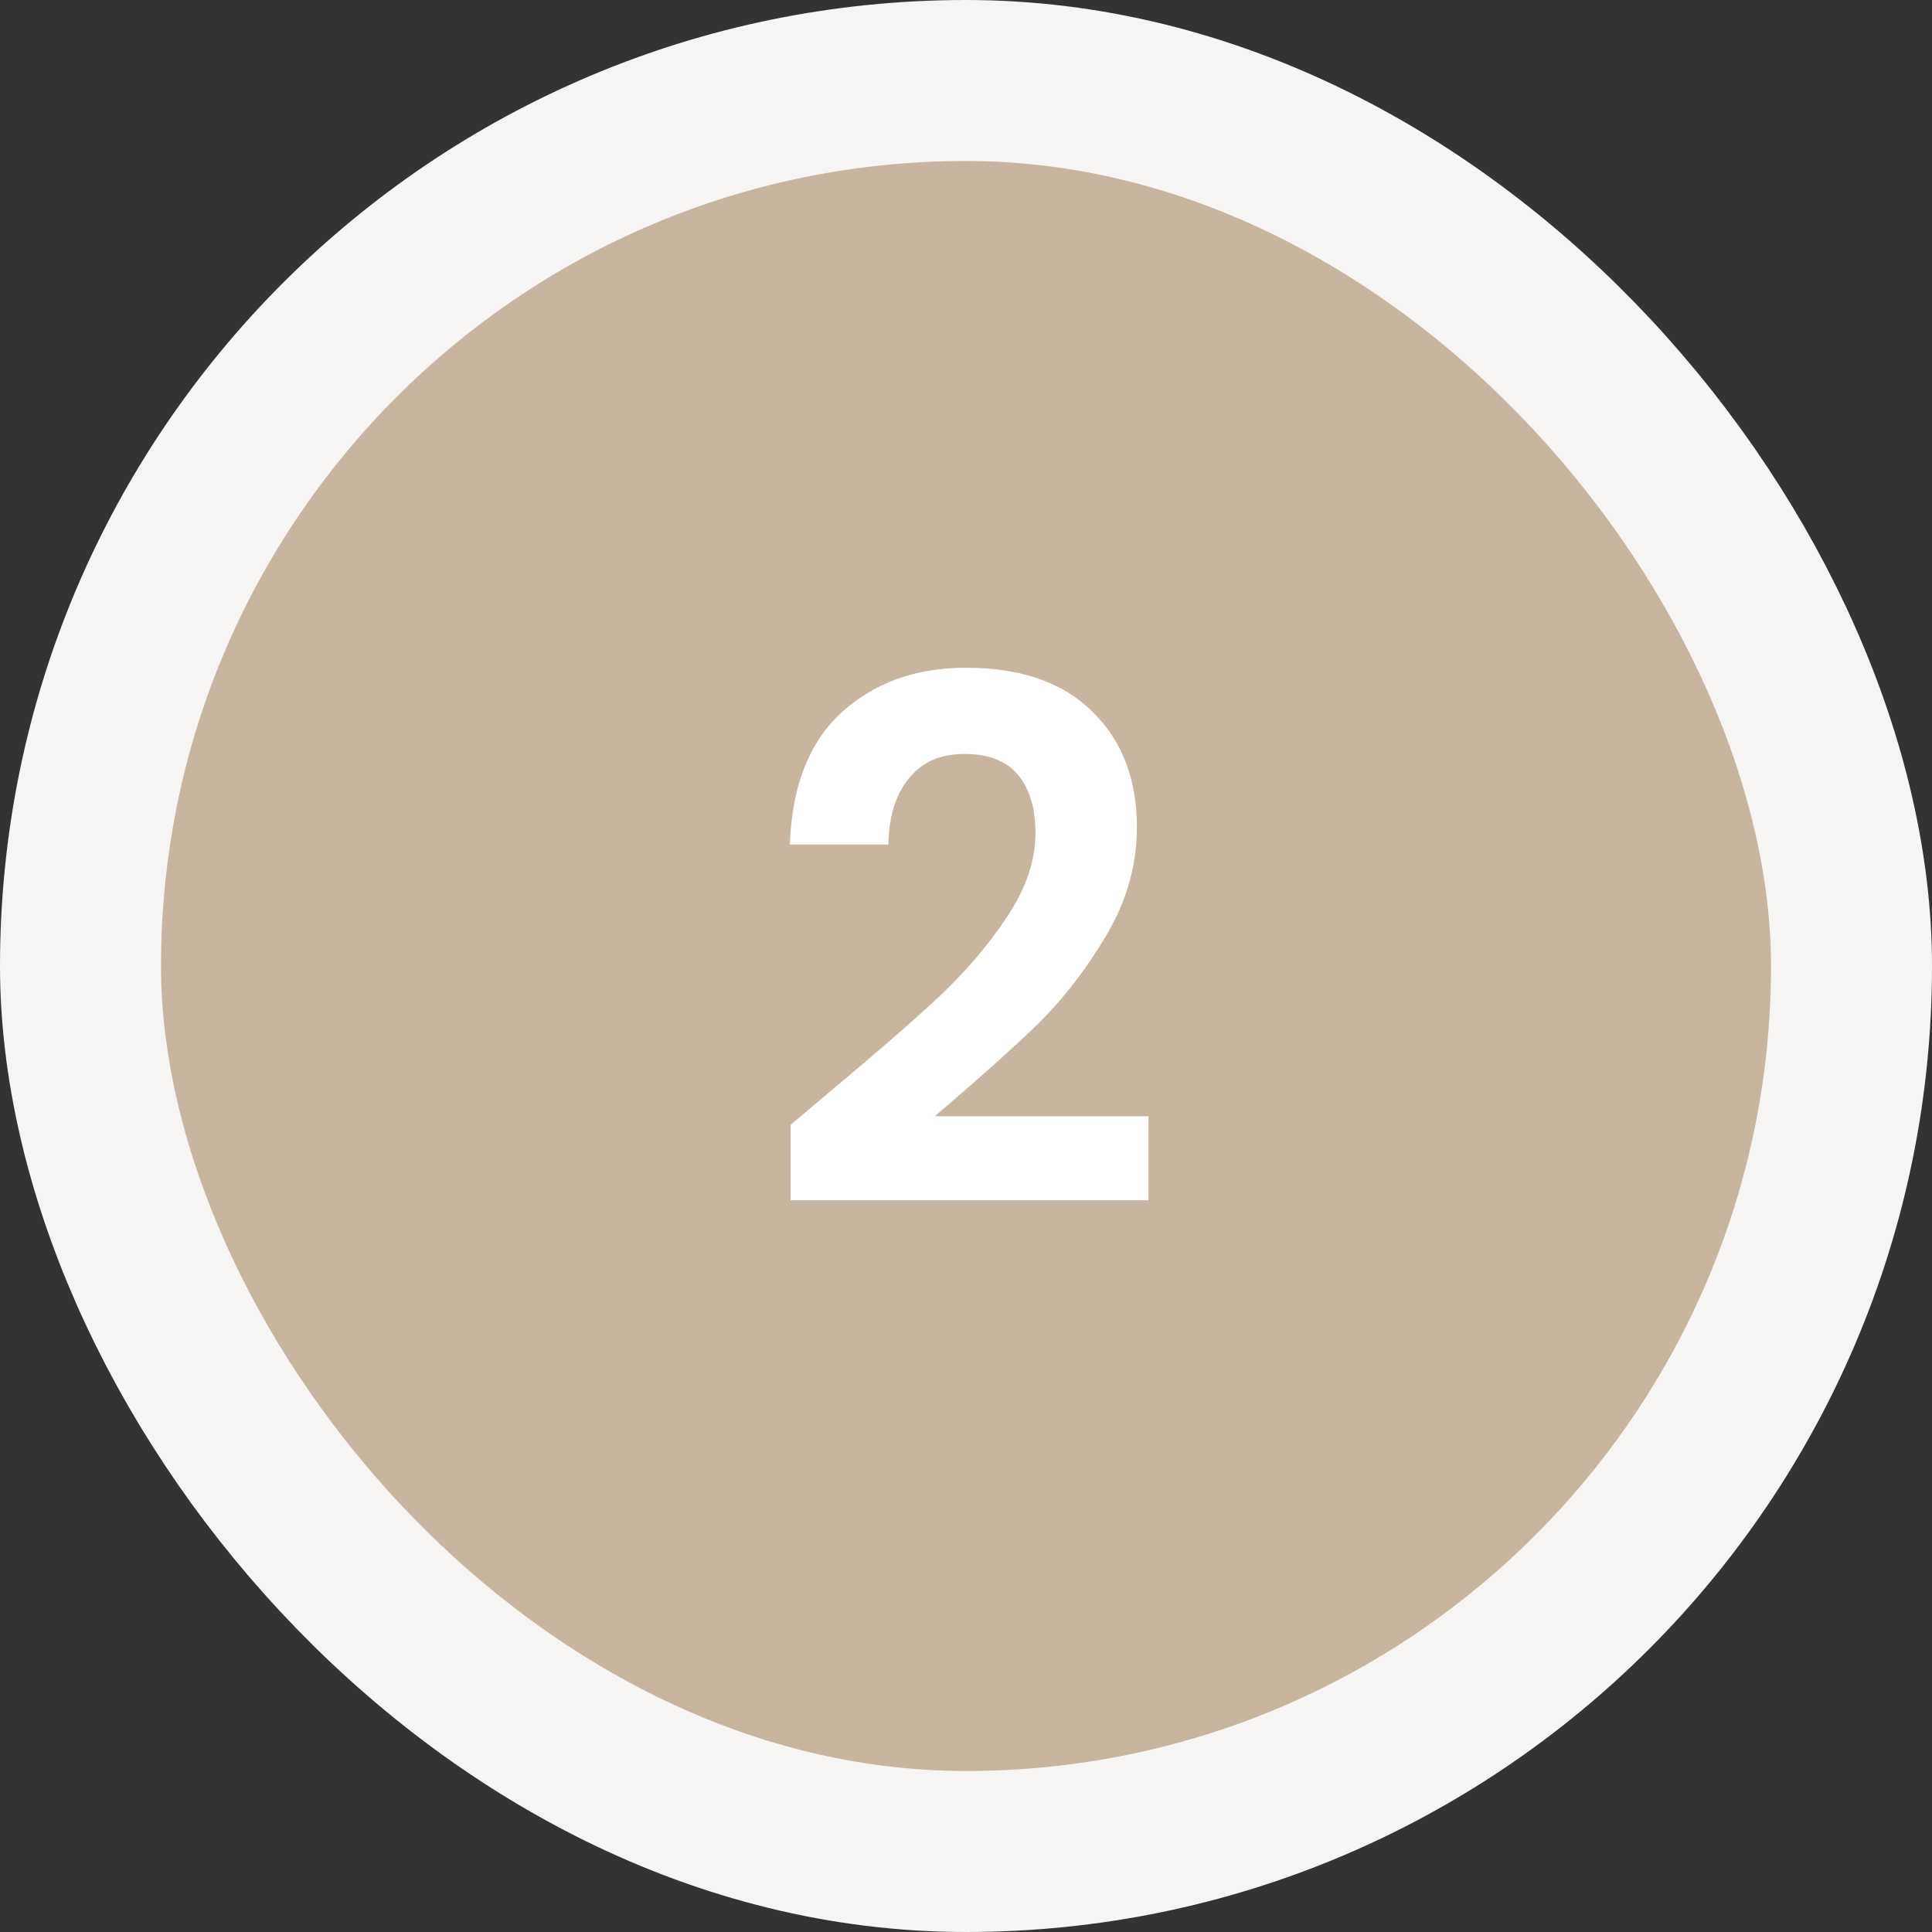
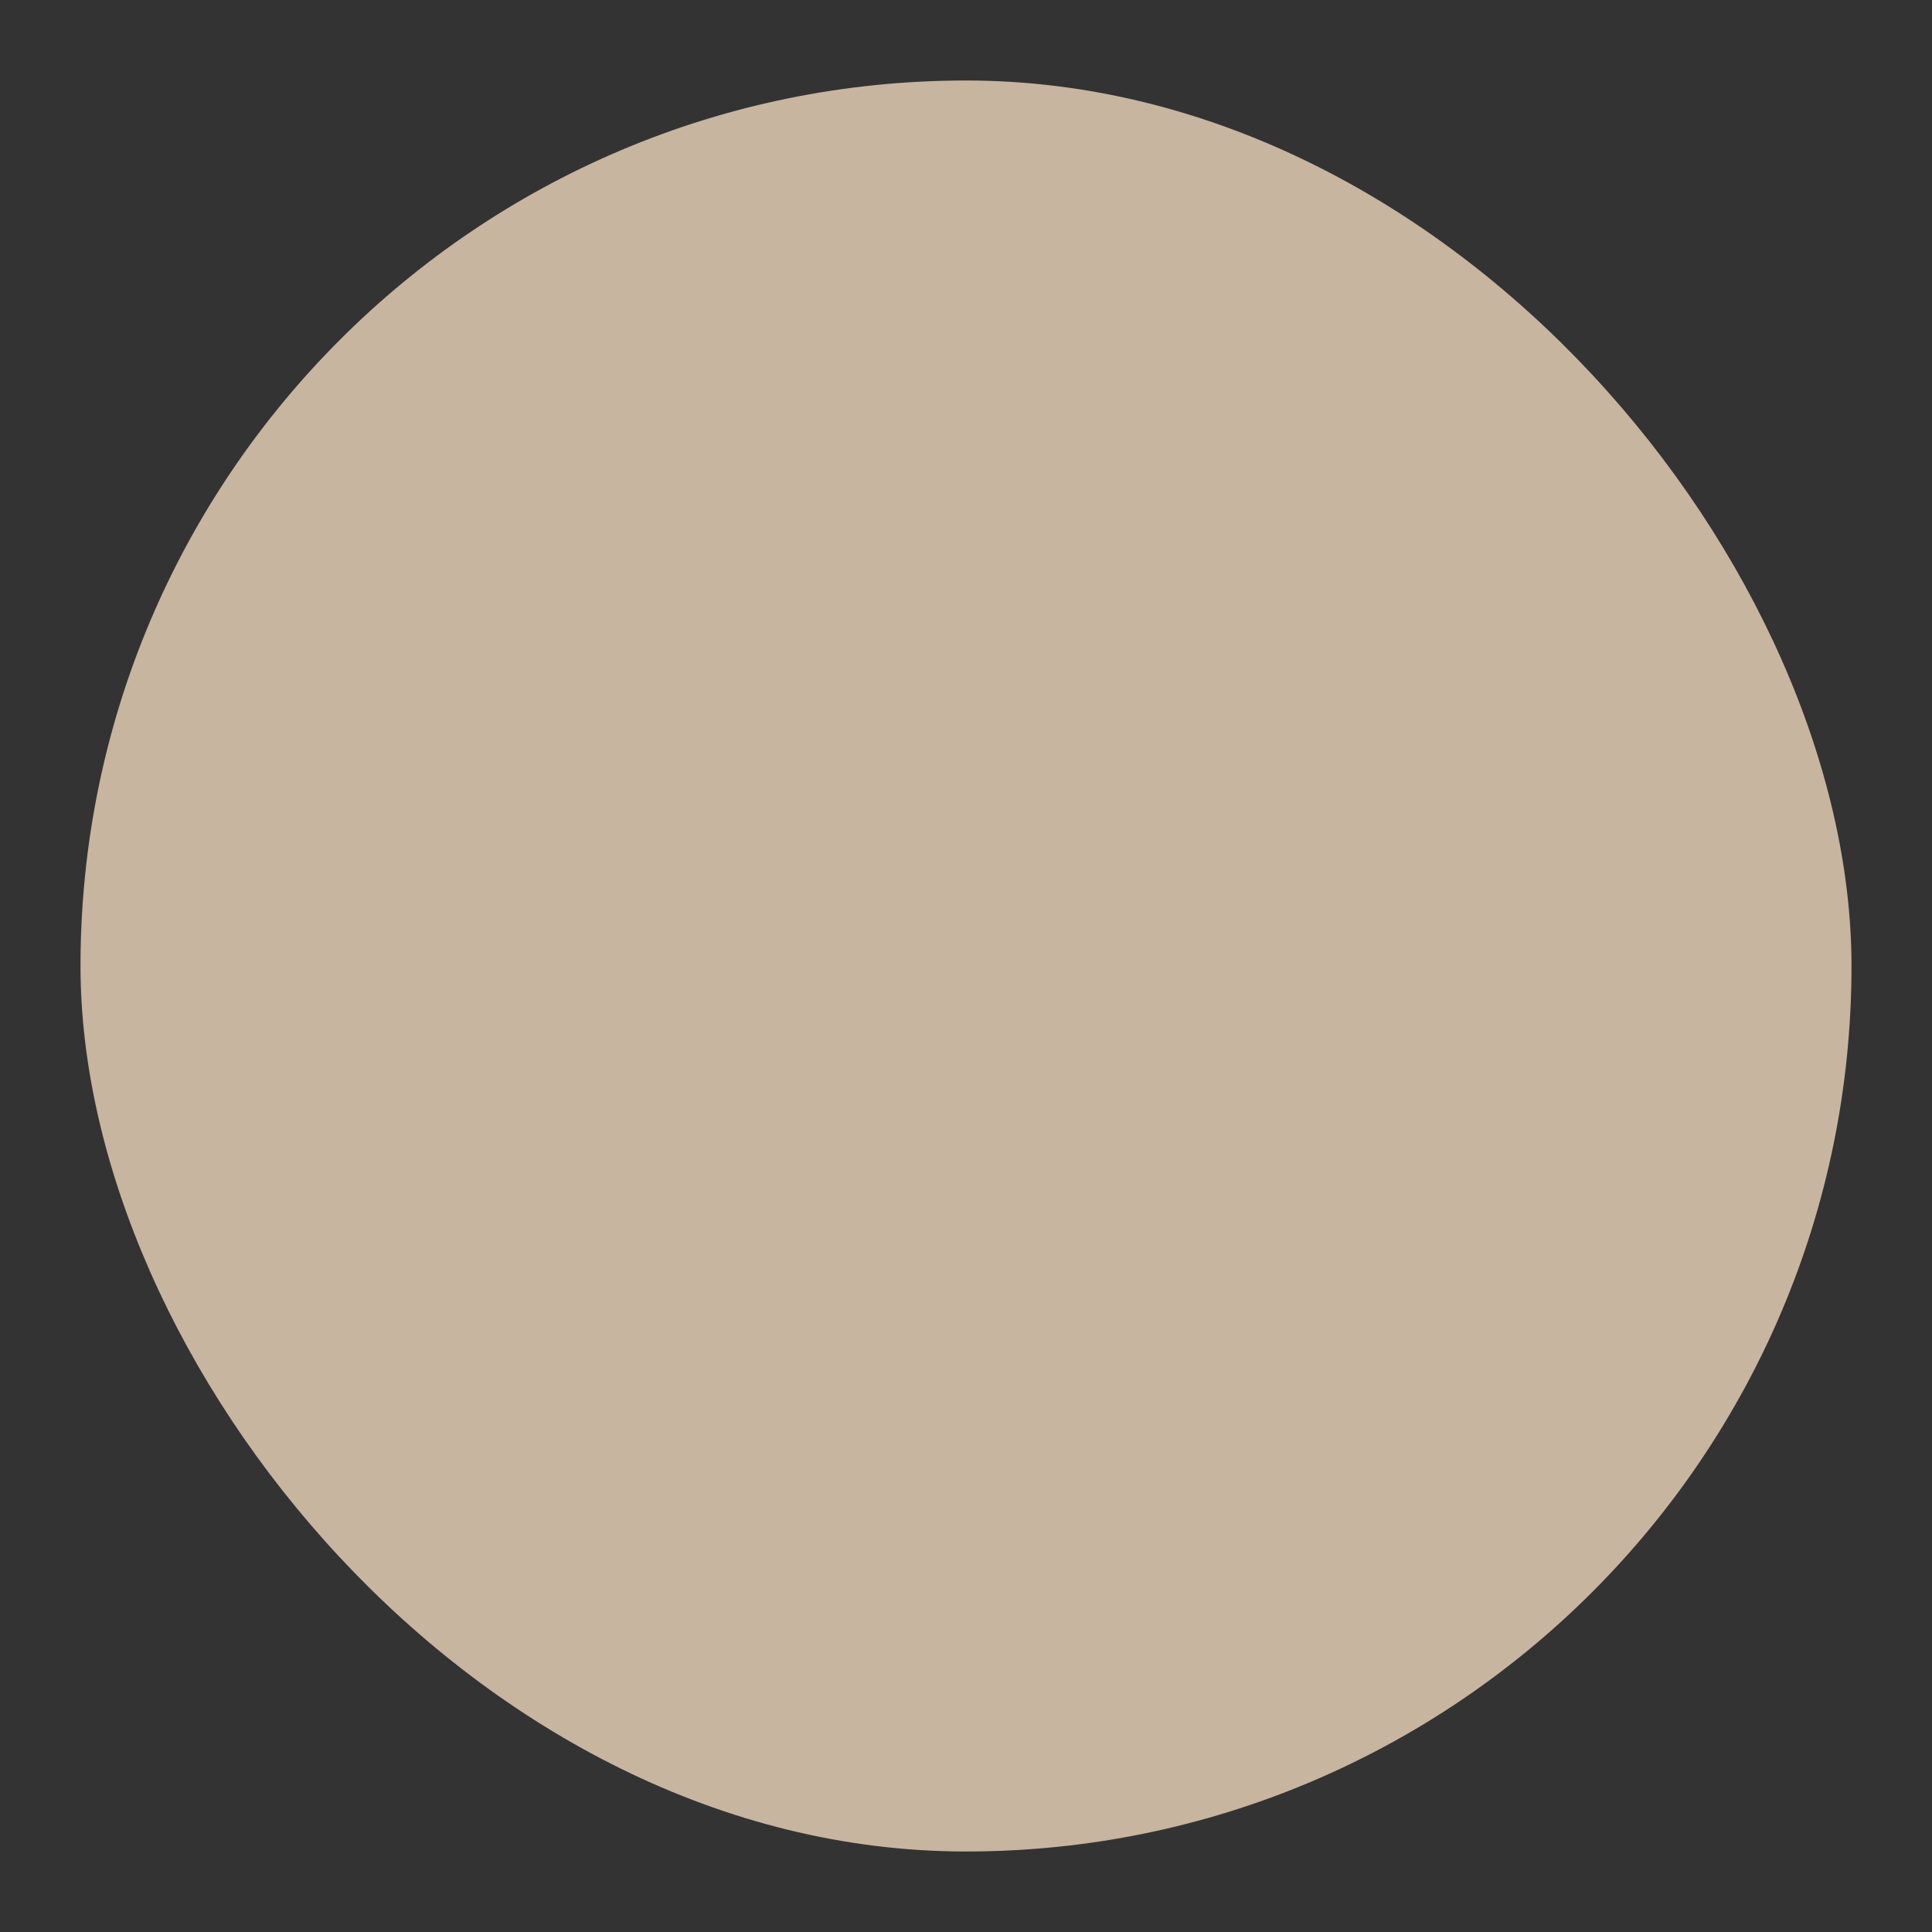
<svg xmlns="http://www.w3.org/2000/svg" fill="none" viewBox="0 0 48 48" height="48" width="48">
  <rect x="0" y="0" width="48" height="48" fill="#333333" stroke="none" />
  <rect fill="#C7B5A0" rx="22" height="44" width="44" y="2" x="2" />
-   <rect stroke-width="4" stroke="#F7F5F3" rx="22" height="44" width="44" y="2" x="2" />
-   <path fill="white" d="M20.578 27.156C21.73 26.196 22.648 25.398 23.332 24.762C24.016 24.114 24.586 23.442 25.042 22.746C25.498 22.05 25.726 21.366 25.726 20.694C25.726 20.082 25.582 19.602 25.294 19.254C25.006 18.906 24.562 18.732 23.962 18.732C23.362 18.732 22.9 18.936 22.576 19.344C22.252 19.74 22.084 20.286 22.072 20.982H19.624C19.672 19.542 20.098 18.45 20.902 17.706C21.718 16.962 22.75 16.59 23.998 16.59C25.366 16.59 26.416 16.956 27.148 17.688C27.88 18.408 28.246 19.362 28.246 20.55C28.246 21.486 27.994 22.38 27.49 23.232C26.986 24.084 26.41 24.828 25.762 25.464C25.114 26.088 24.268 26.844 23.224 27.732H28.534V29.82H19.642V27.948L20.578 27.156Z" />
</svg>